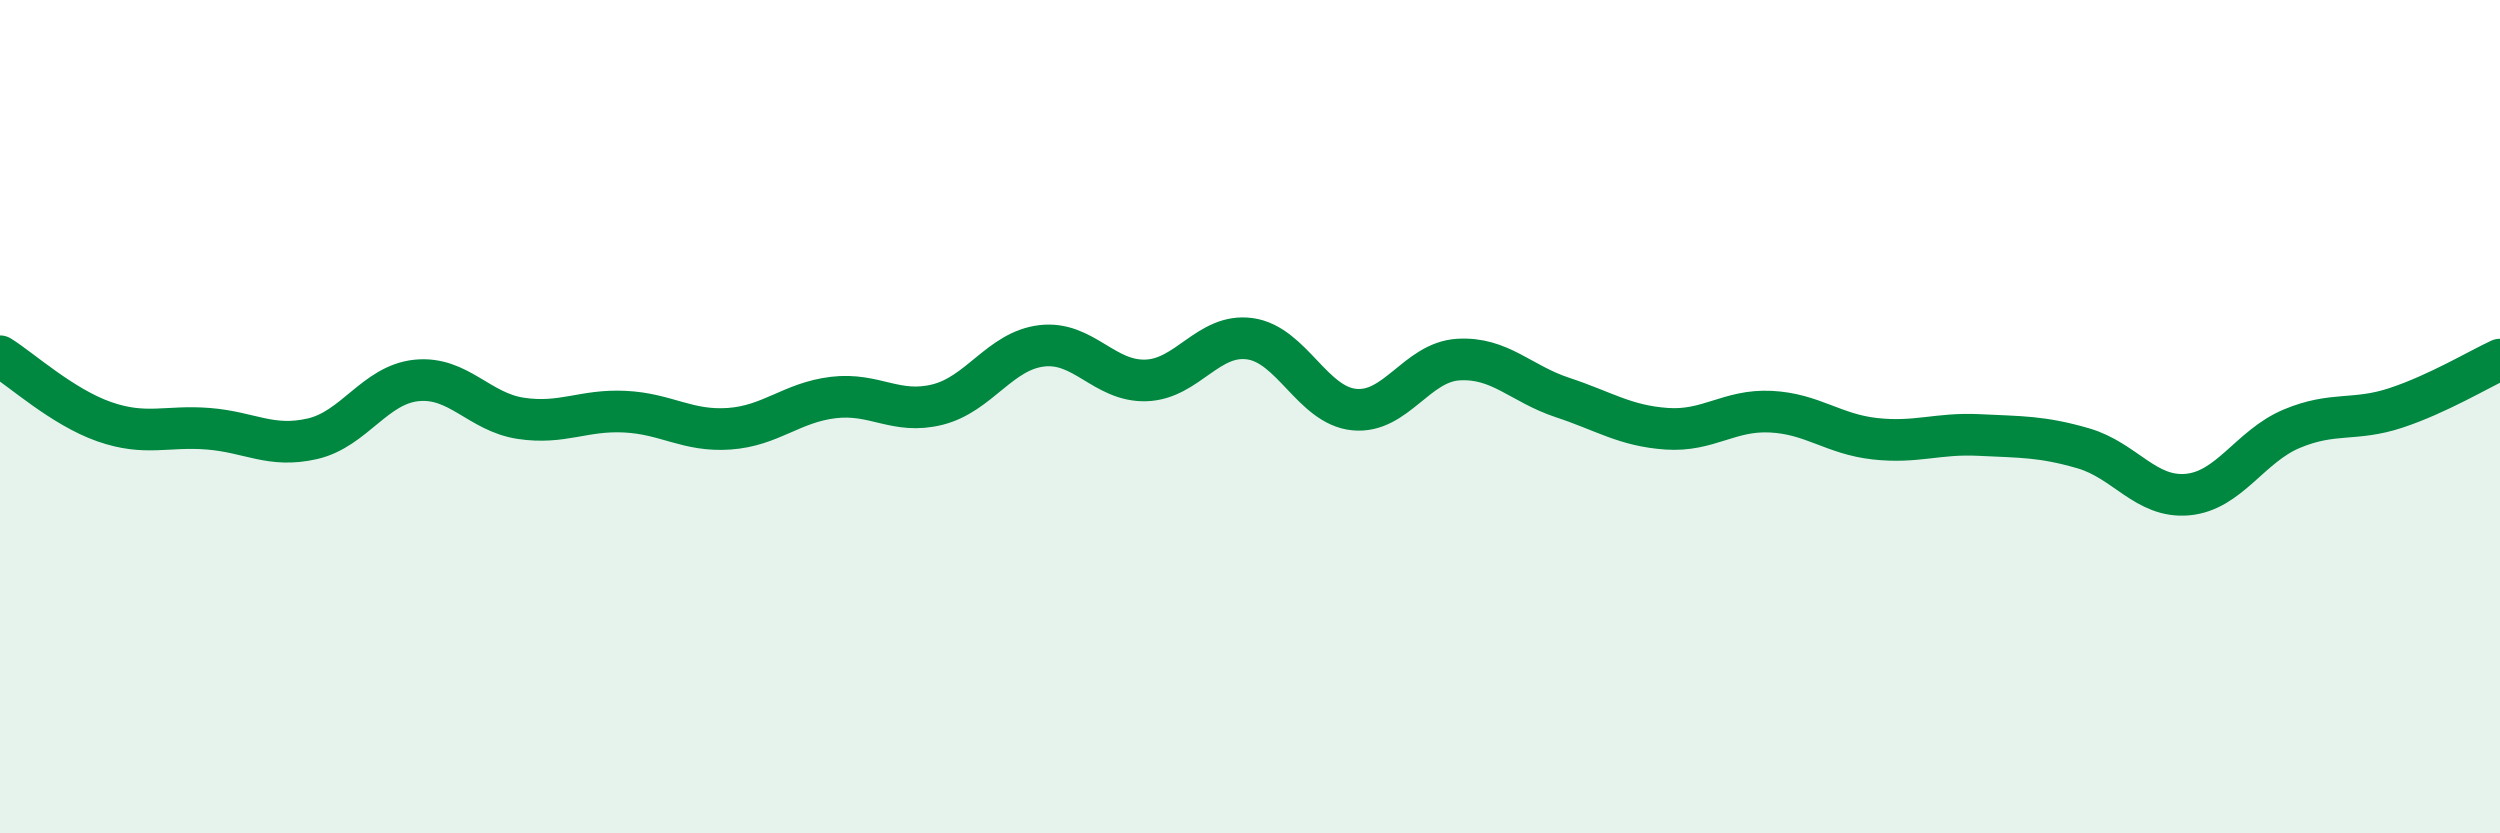
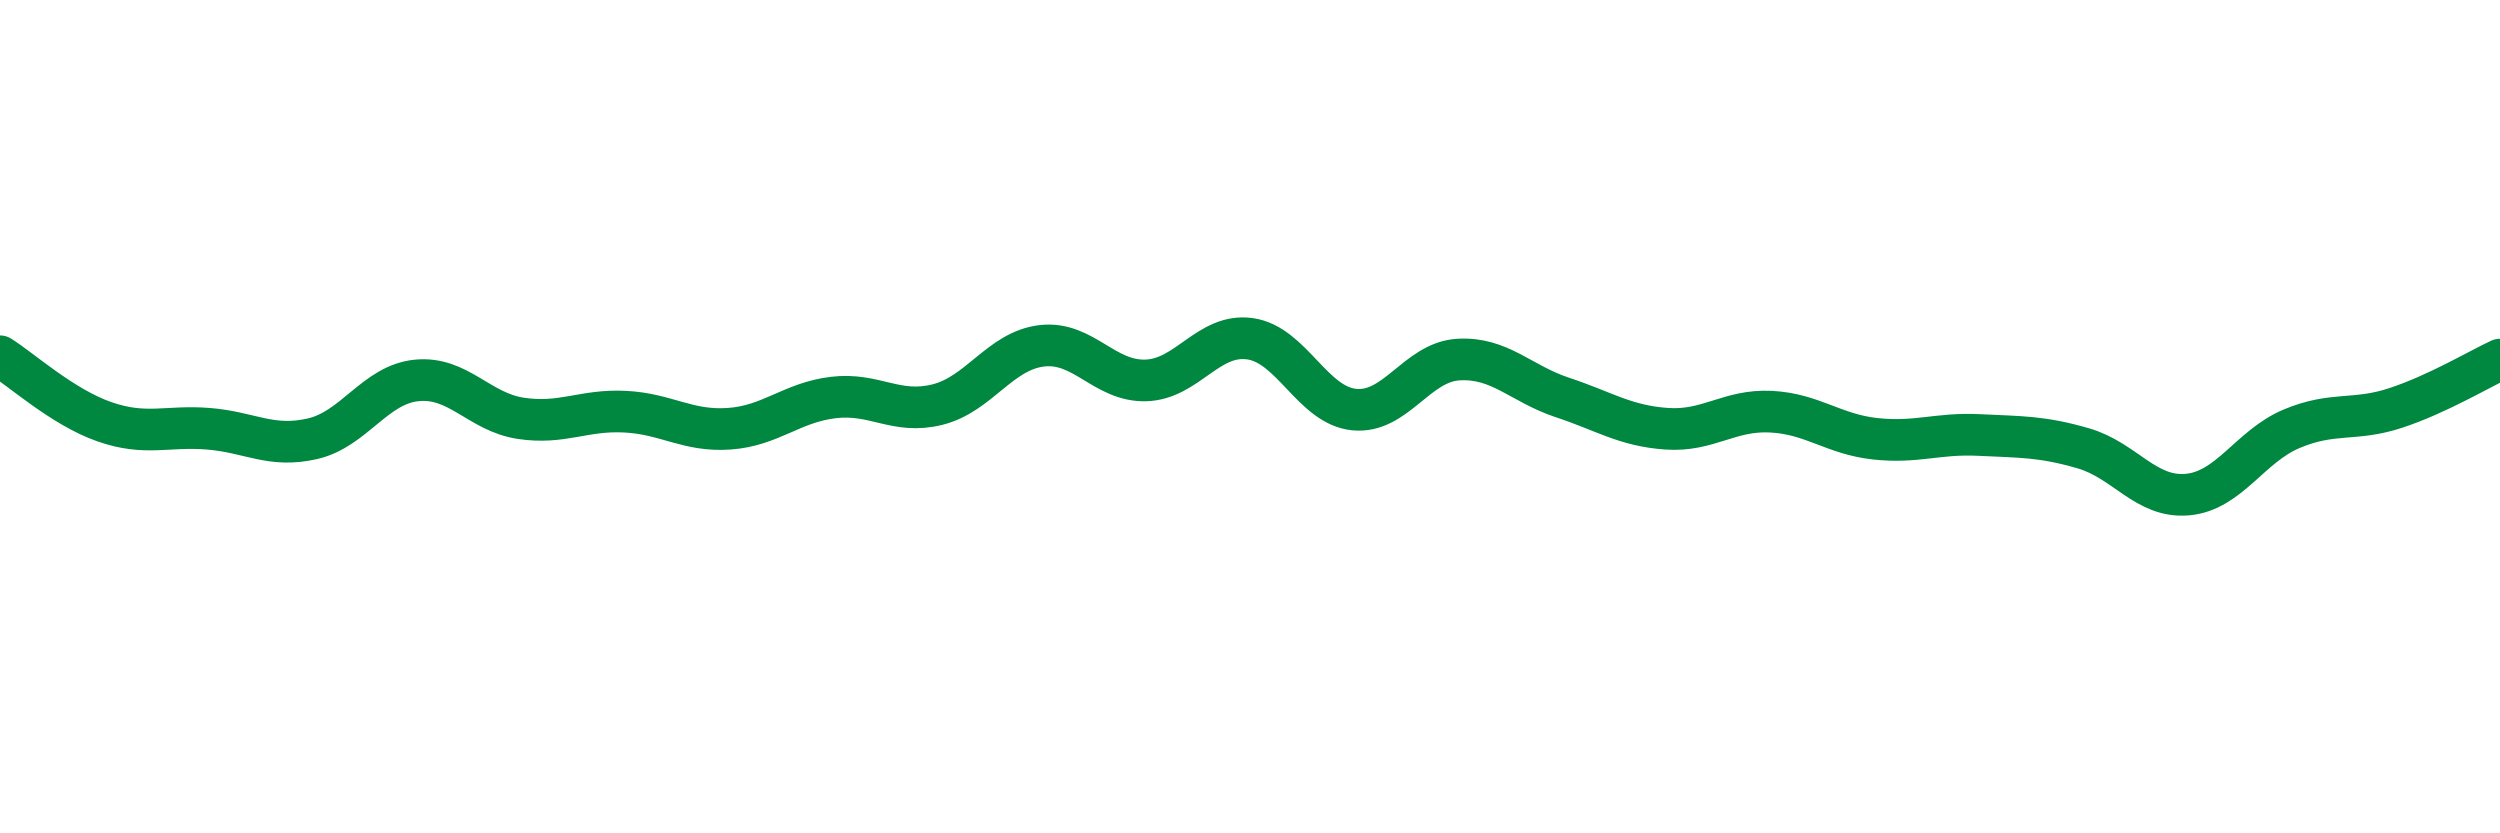
<svg xmlns="http://www.w3.org/2000/svg" width="60" height="20" viewBox="0 0 60 20">
-   <path d="M 0,8.55 C 0.5,8.86 1.5,9.77 2.5,10.12 C 3.5,10.47 4,10.21 5,10.29 C 6,10.37 6.5,10.76 7.5,10.53 C 8.5,10.3 9,9.23 10,9.13 C 11,9.03 11.5,9.89 12.5,10.04 C 13.5,10.19 14,9.83 15,9.88 C 16,9.93 16.5,10.36 17.5,10.29 C 18.5,10.22 19,9.66 20,9.54 C 21,9.42 21.5,9.96 22.5,9.71 C 23.5,9.46 24,8.42 25,8.3 C 26,8.18 26.5,9.16 27.5,9.13 C 28.5,9.1 29,7.99 30,8.13 C 31,8.27 31.5,9.73 32.5,9.83 C 33.5,9.93 34,8.69 35,8.63 C 36,8.57 36.5,9.21 37.5,9.54 C 38.5,9.87 39,10.22 40,10.29 C 41,10.36 41.5,9.83 42.5,9.88 C 43.5,9.93 44,10.42 45,10.53 C 46,10.64 46.5,10.39 47.5,10.44 C 48.5,10.49 49,10.47 50,10.76 C 51,11.05 51.5,11.96 52.5,11.87 C 53.5,11.78 54,10.71 55,10.29 C 56,9.87 56.5,10.12 57.5,9.79 C 58.5,9.46 59.5,8.86 60,8.63L60 20L0 20Z" fill="#008740" opacity="0.1" stroke-linecap="round" stroke-linejoin="round" />
  <path d="M 0,8.55 C 0.5,8.86 1.5,9.77 2.5,10.12 C 3.5,10.47 4,10.21 5,10.29 C 6,10.37 6.5,10.76 7.5,10.53 C 8.5,10.3 9,9.23 10,9.13 C 11,9.03 11.5,9.89 12.5,10.04 C 13.5,10.19 14,9.83 15,9.88 C 16,9.93 16.5,10.36 17.5,10.29 C 18.5,10.22 19,9.66 20,9.54 C 21,9.42 21.5,9.96 22.5,9.71 C 23.5,9.46 24,8.42 25,8.3 C 26,8.18 26.5,9.16 27.5,9.13 C 28.5,9.1 29,7.99 30,8.13 C 31,8.27 31.5,9.73 32.5,9.83 C 33.5,9.93 34,8.69 35,8.63 C 36,8.57 36.5,9.21 37.5,9.54 C 38.5,9.87 39,10.22 40,10.29 C 41,10.36 41.5,9.83 42.5,9.88 C 43.5,9.93 44,10.42 45,10.53 C 46,10.64 46.5,10.39 47.5,10.44 C 48.5,10.49 49,10.47 50,10.76 C 51,11.05 51.5,11.96 52.5,11.87 C 53.5,11.78 54,10.71 55,10.29 C 56,9.87 56.5,10.12 57.5,9.79 C 58.5,9.46 59.5,8.86 60,8.63" stroke="#008740" stroke-width="1" fill="none" stroke-linecap="round" stroke-linejoin="round" />
</svg>